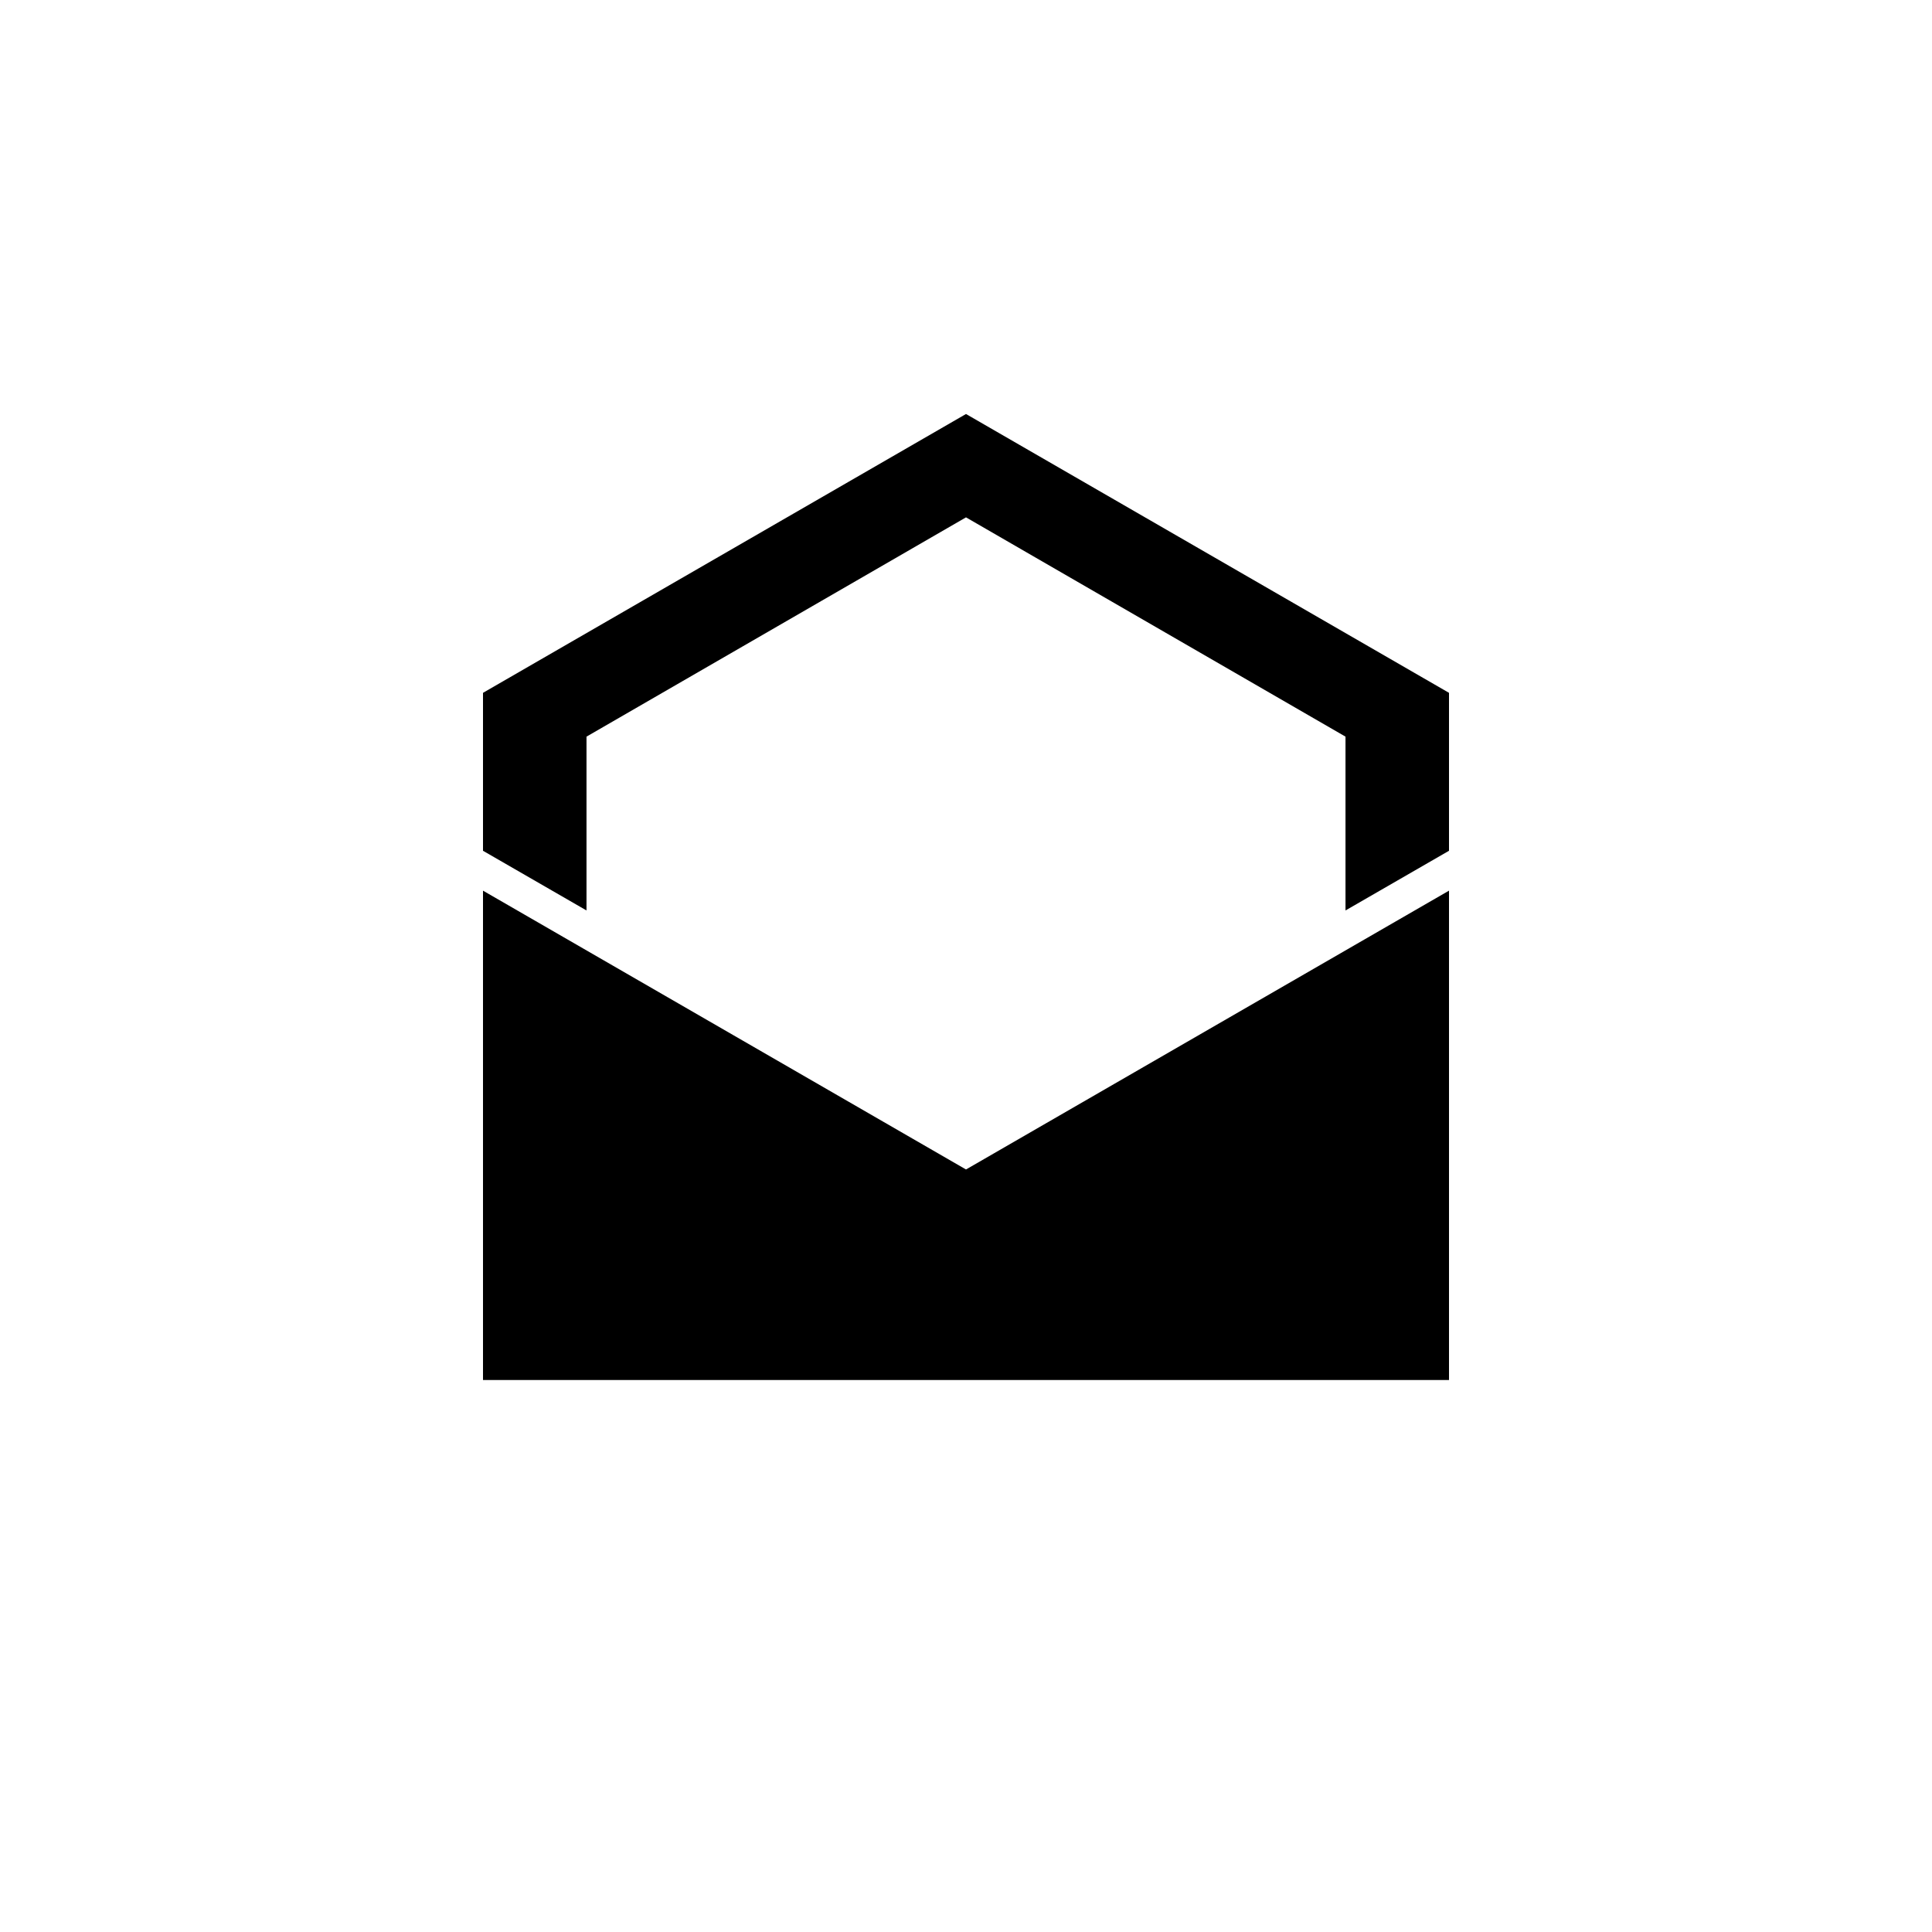
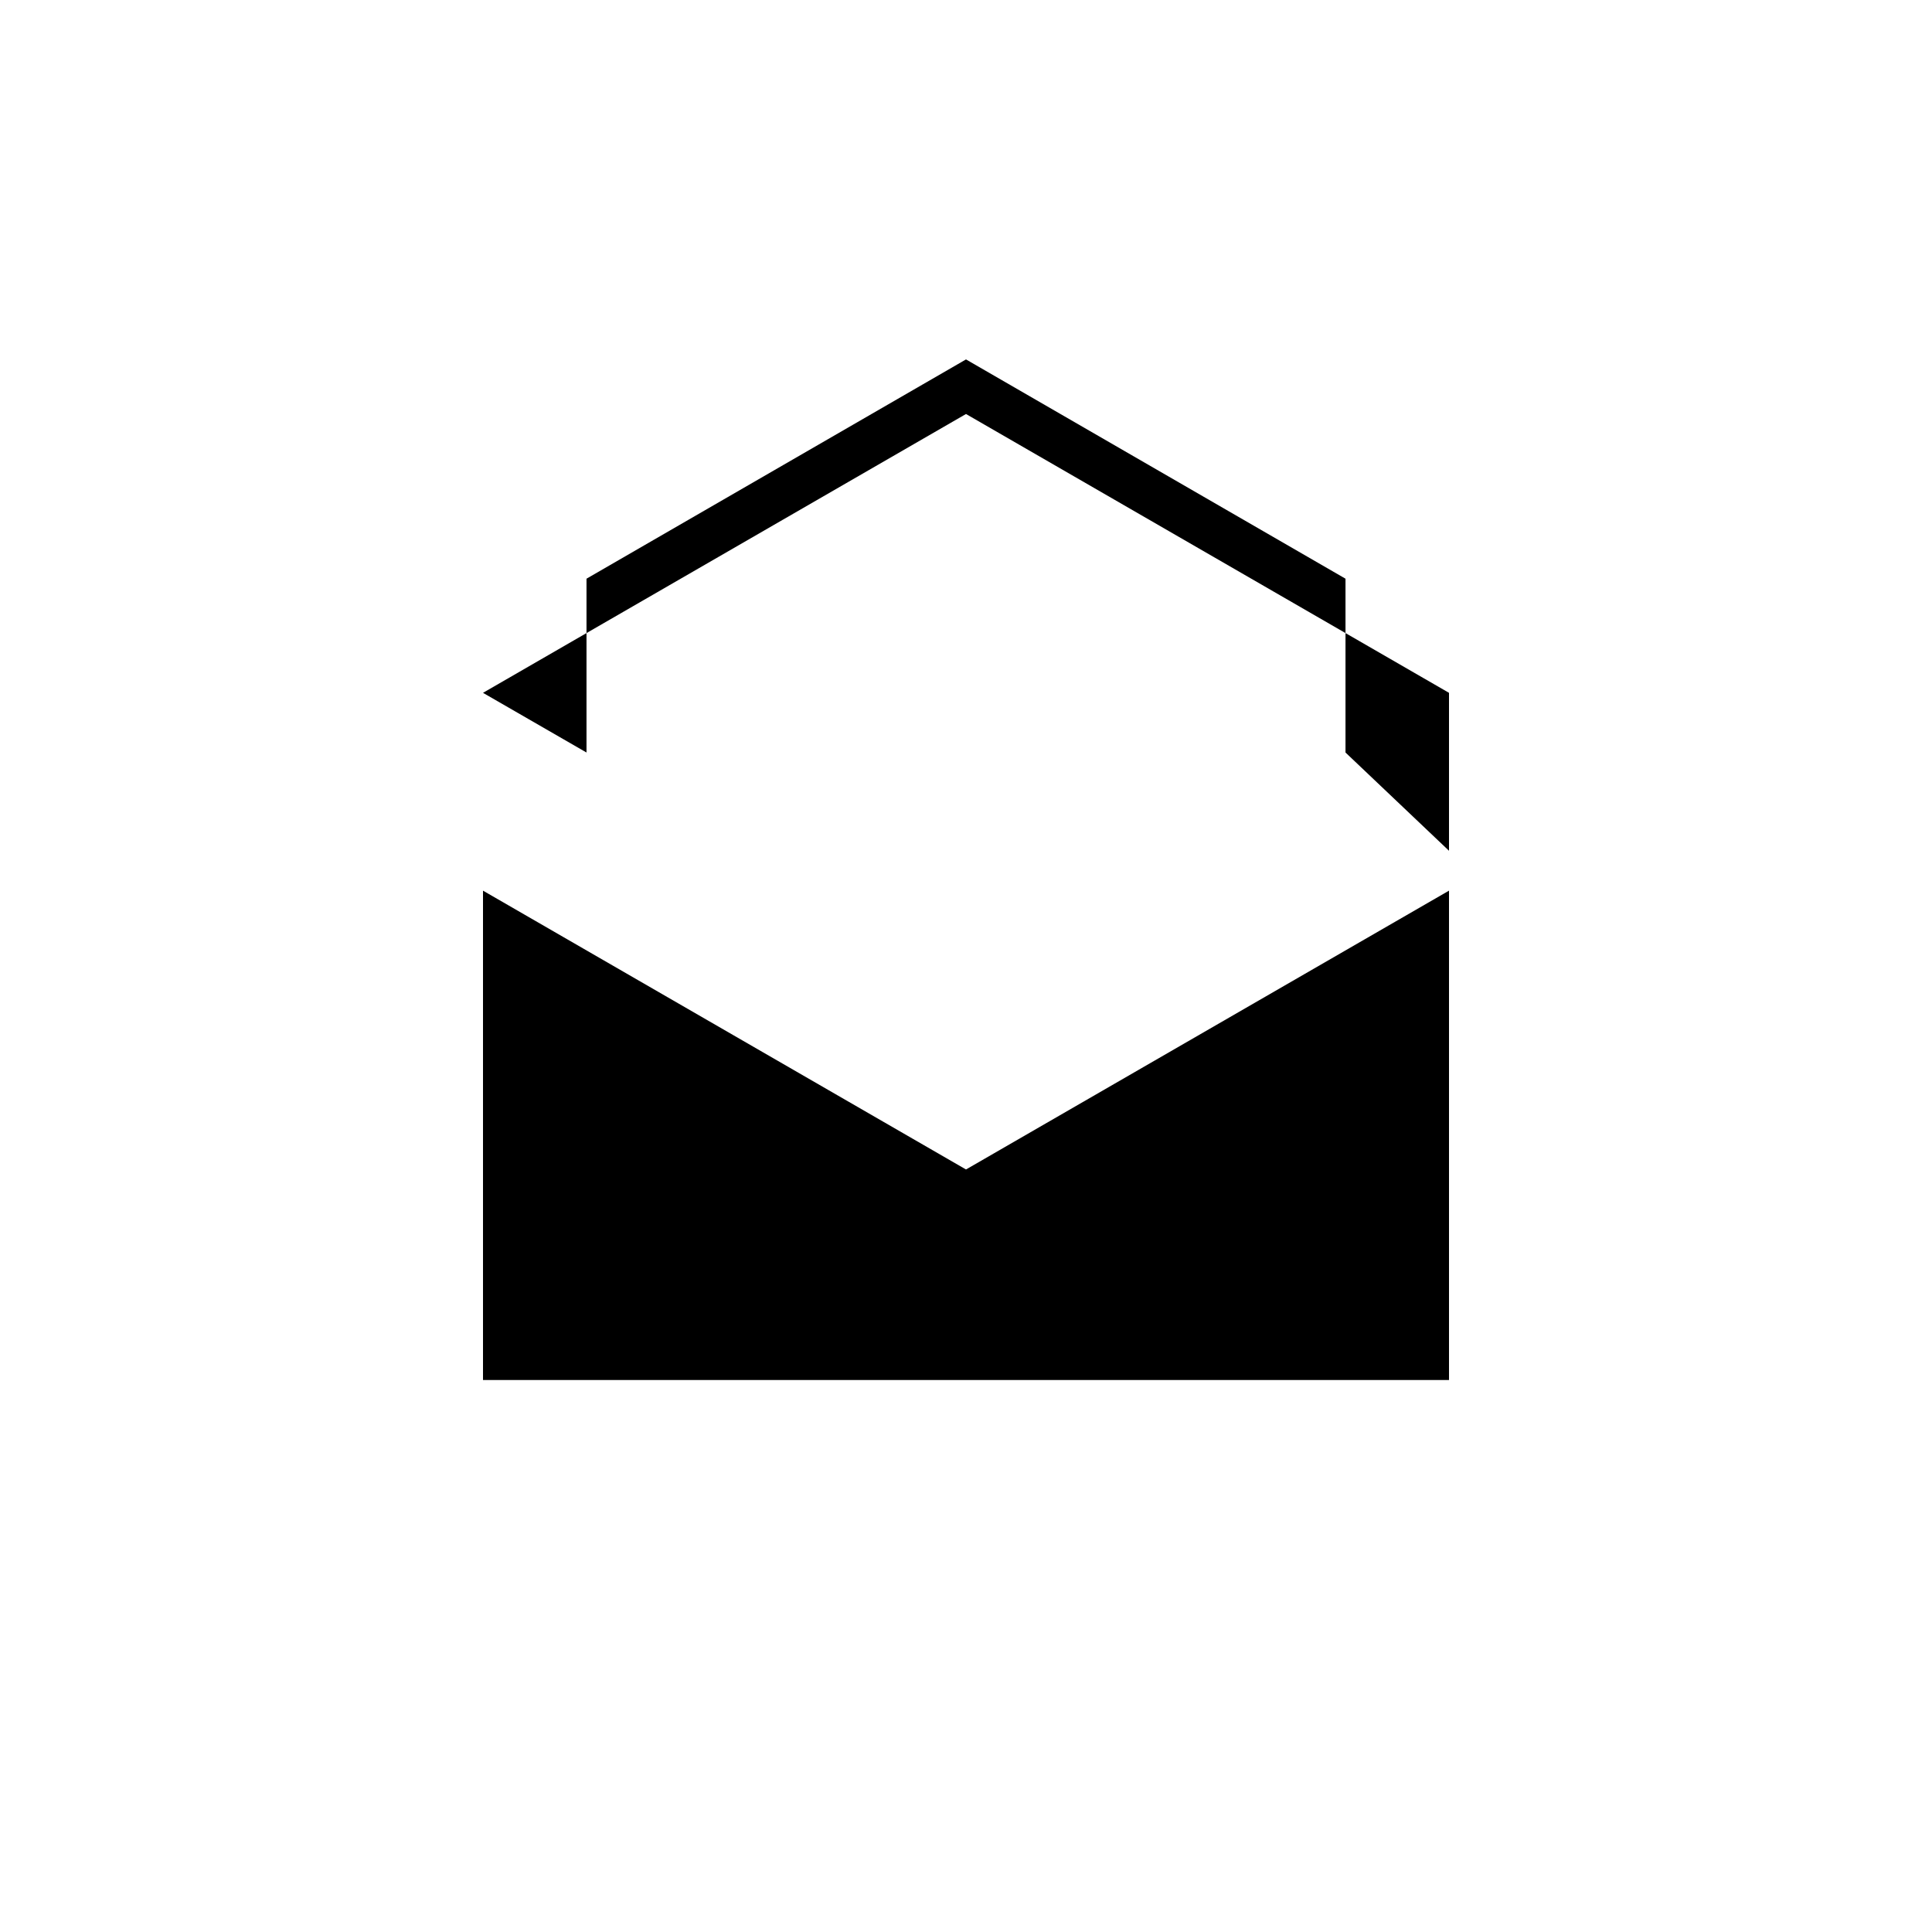
<svg xmlns="http://www.w3.org/2000/svg" viewBox="0 0 28 28" version="1.1">
-   <path d="m14,6 -7,4.041v2.289l1.5,0.865v-2.519l5.5,-3.178 5.5,3.178v2.519L21,12.33V10.041Z M7,12.908V20h14v-7.092l-7,4.041z" style="fill:currentColor;filter:url(#hkNoiseFilterSVG)" />
+   <path d="m14,6 -7,4.041l1.5,0.865v-2.519l5.5,-3.178 5.5,3.178v2.519L21,12.33V10.041Z M7,12.908V20h14v-7.092l-7,4.041z" style="fill:currentColor;filter:url(#hkNoiseFilterSVG)" />
</svg>